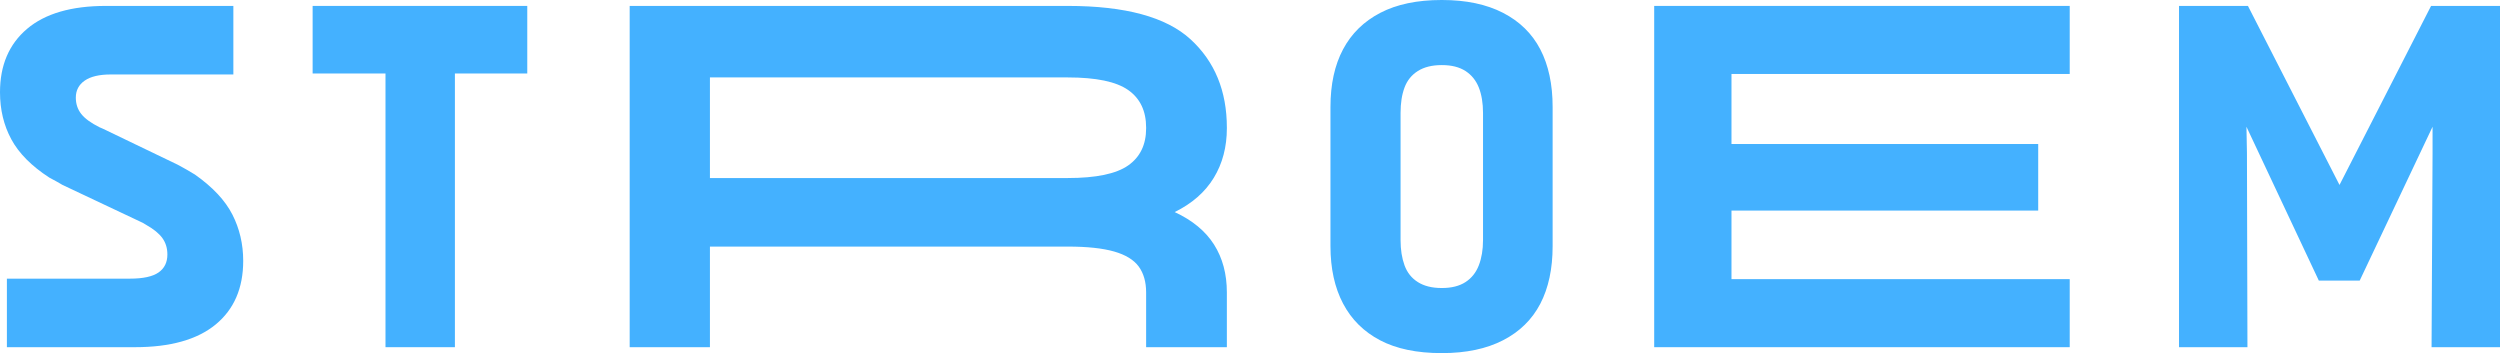
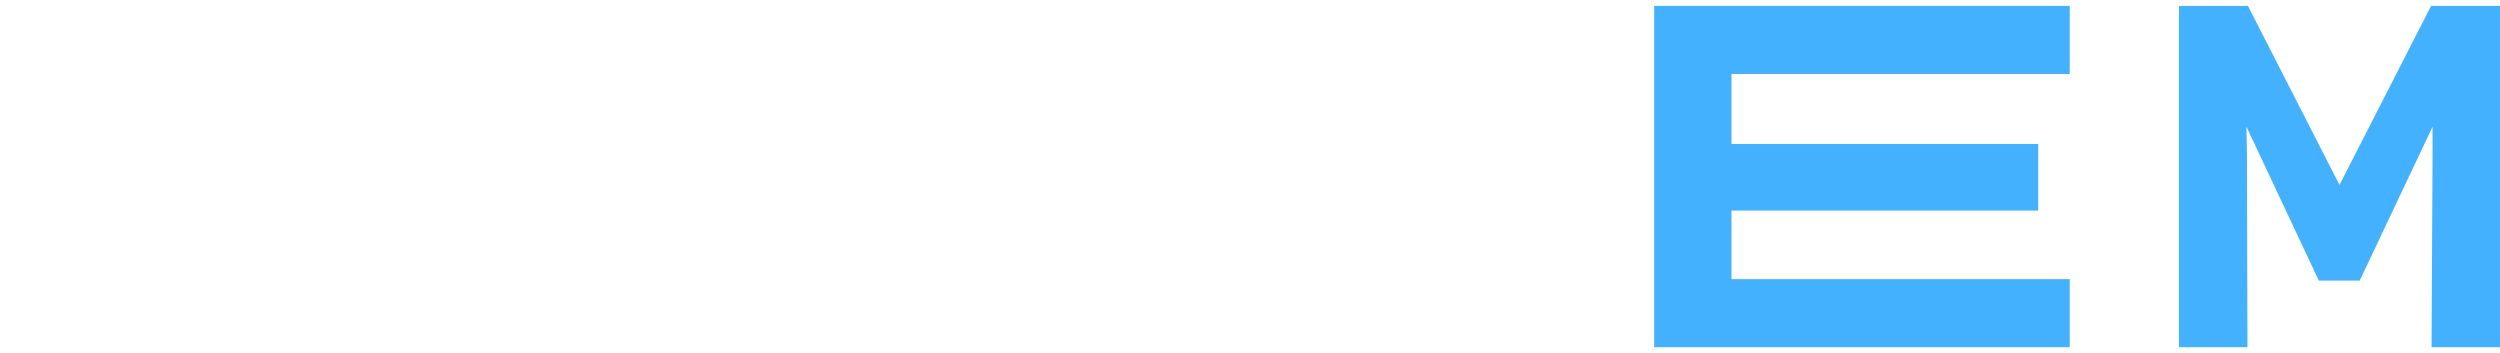
<svg xmlns="http://www.w3.org/2000/svg" width="177" height="25" viewBox="0 0 177 25">
  <g fill="#44B1FF" fill-rule="evenodd">
-     <path d="M0.488,24.581 L9.551,24.581 C12.06,24.581 13.965,24.046 15.267,22.975 C16.568,21.904 17.219,20.403 17.219,18.471 C17.219,17.284 16.963,16.19 16.452,15.189 C15.941,14.188 15.058,13.245 13.803,12.36 C13.385,12.104 12.978,11.872 12.583,11.662 L7.285,9.113 C7.215,9.09 7.134,9.055 7.041,9.008 C6.436,8.706 6.007,8.392 5.751,8.066 C5.495,7.74 5.368,7.356 5.368,6.913 C5.368,6.402 5.577,6 5.995,5.709 C6.414,5.418 7.029,5.272 7.843,5.272 L16.522,5.272 L16.522,0.419 L7.494,0.419 C5.054,0.419 3.195,0.96 1.917,2.042 C0.639,3.125 0,4.621 0,6.529 C0,7.763 0.267,8.875 0.802,9.864 C1.336,10.853 2.231,11.755 3.486,12.57 C3.881,12.779 4.194,12.954 4.427,13.094 L9.899,15.677 C10.061,15.747 10.213,15.829 10.352,15.922 C10.887,16.224 11.27,16.539 11.503,16.865 C11.735,17.191 11.851,17.575 11.851,18.017 C11.851,18.575 11.642,19 11.224,19.291 C10.805,19.582 10.131,19.728 9.202,19.728 L0.488,19.728 L0.488,24.581 Z" />
-     <polygon points="37.331 .419 22.134 .419 22.134 5.203 27.293 5.203 27.293 24.581 32.207 24.581 32.207 5.203 37.331 5.203" />
-     <path d="M50.263 17.458 75.603 17.458C76.974 17.458 78.066 17.575 78.88 17.807 79.693 18.04 80.274 18.395 80.623 18.872 80.971 19.35 81.146 19.961 81.146 20.705L81.146 24.581 86.862 24.581 86.862 20.705C86.862 19.402 86.56 18.273 85.956 17.318 85.351 16.364 84.422 15.596 83.167 15.014 84.399 14.409 85.322 13.6 85.938 12.587 86.554 11.575 86.862 10.405 86.862 9.078L86.862 9.043C86.862 6.437 86.002 4.347 84.283 2.776 82.563 1.205 79.67.419 75.603.419L44.581.419 44.581 24.581 50.263 24.581 50.263 5.482 75.603 5.482C77.602 5.482 79.025 5.779 79.873 6.372 80.721 6.966 81.146 7.856 81.146 9.043L81.146 9.078C81.146 10.242 80.721 11.121 79.873 11.715 79.025 12.308 77.602 12.605 75.603 12.605L50.263 12.605 50.263 17.458ZM102.097 0C103.797 0 105.236.303 106.413.908 107.59 1.513 108.469 2.374 109.052 3.492 109.634 4.609 109.926 5.971 109.926 7.577L109.926 17.423C109.926 19.029 109.634 20.391 109.052 21.508 108.469 22.626 107.59 23.487 106.413 24.092 105.236 24.697 103.797 25 102.097 25L102.062 25C100.314 25 98.863 24.697 97.71 24.092 96.557 23.487 95.683 22.62 95.089 21.491 94.494 20.362 94.197 19.006 94.197 17.423L94.197 7.577C94.197 5.971 94.494 4.609 95.089 3.492 95.683 2.374 96.562 1.513 97.727.908 98.892.303 100.337 0 102.062 0ZM102.097 4.609 102.062 4.609C101.385 4.609 100.826 4.749 100.384 5.028 99.941 5.307 99.626 5.697 99.44 6.198 99.253 6.698 99.16 7.297 99.16 7.996L99.16 17.004C99.16 17.68 99.253 18.273 99.44 18.785 99.626 19.297 99.941 19.693 100.384 19.972 100.826 20.251 101.385 20.391 102.062 20.391L102.097 20.391C102.772 20.391 103.325 20.251 103.757 19.972 104.188 19.693 104.502 19.297 104.701 18.785 104.898 18.273 104.998 17.68 104.998 17.004L104.998 7.996C104.998 7.297 104.898 6.698 104.701 6.198 104.502 5.697 104.188 5.307 103.757 5.028 103.325 4.749 102.772 4.609 102.097 4.609Z" />
    <polygon points="146.536 .419 117.117 .419 117.117 24.581 146.536 24.581 146.536 19.763 122.589 19.763 122.589 14.909 144.305 14.909 144.305 10.196 122.589 10.196 122.589 5.237 146.536 5.237" />
    <polygon points="172.12 .419 165.637 13.094 159.154 .419 154.274 .419 154.274 24.581 159.119 24.581 159.084 10.824 159.049 8.974 164.173 19.867 167.066 19.867 172.225 8.974 172.225 10.824 172.155 24.581 177 24.581 177 .419" />
  </g>
</svg>